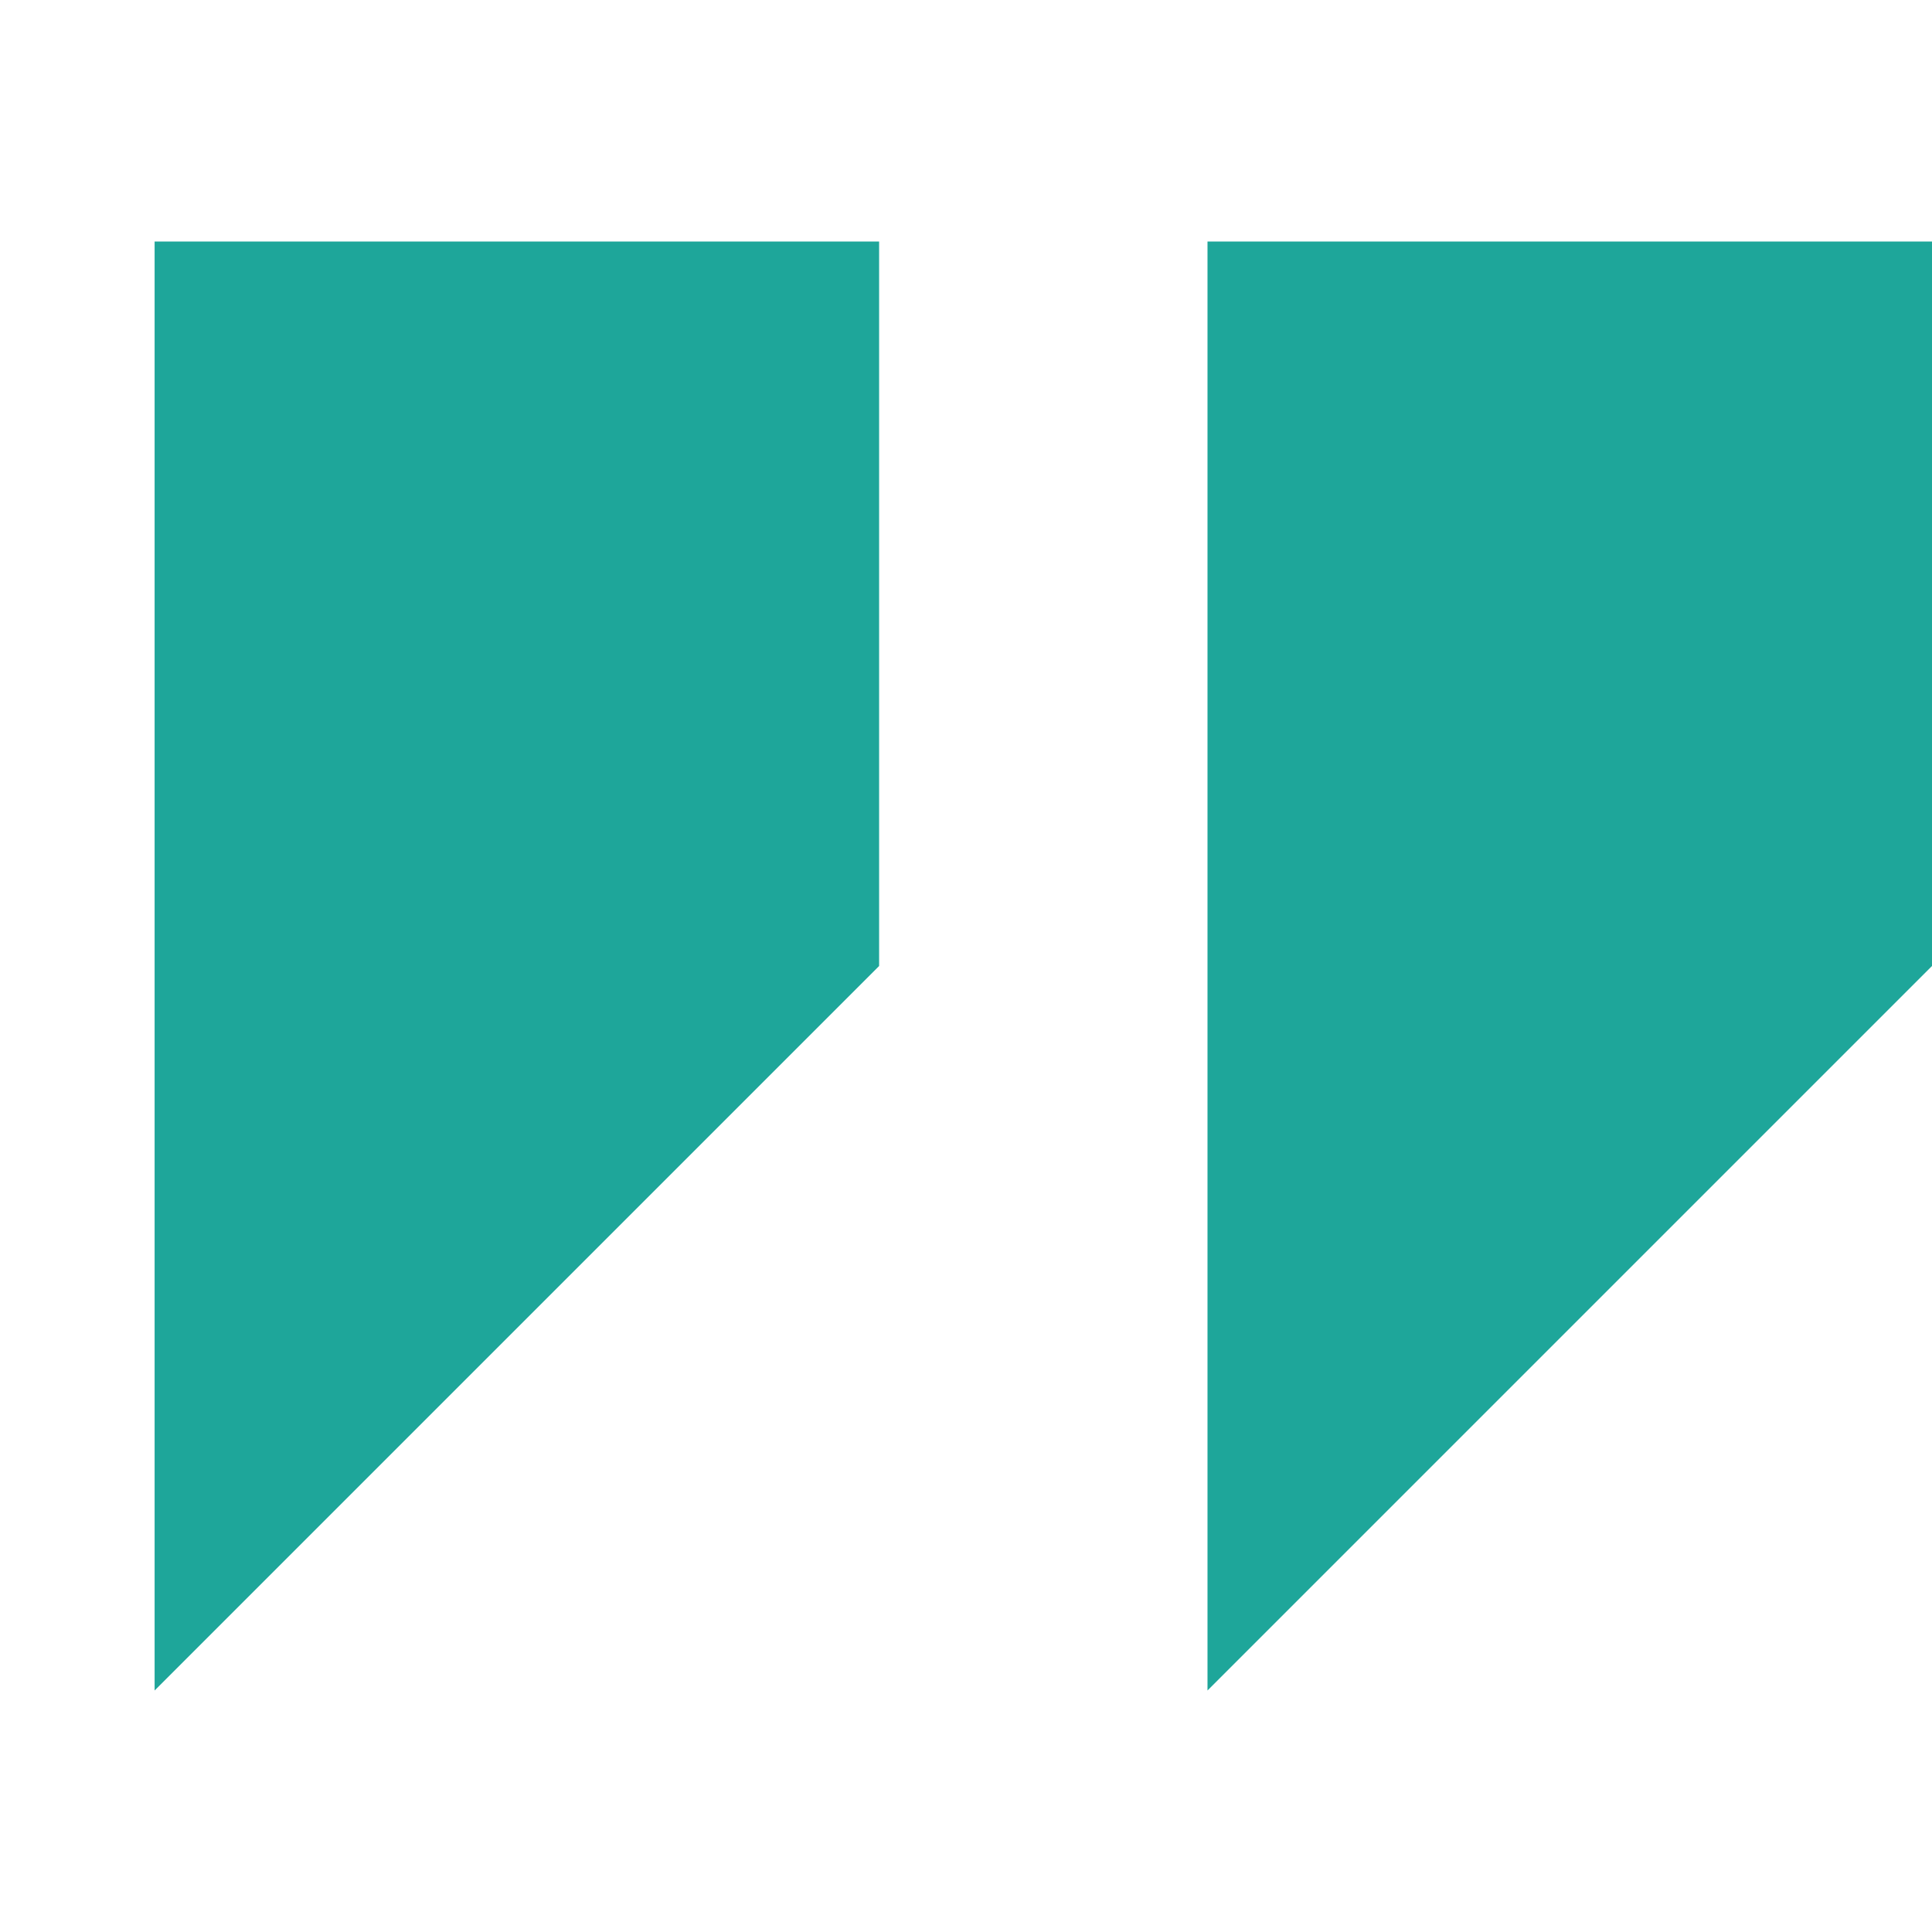
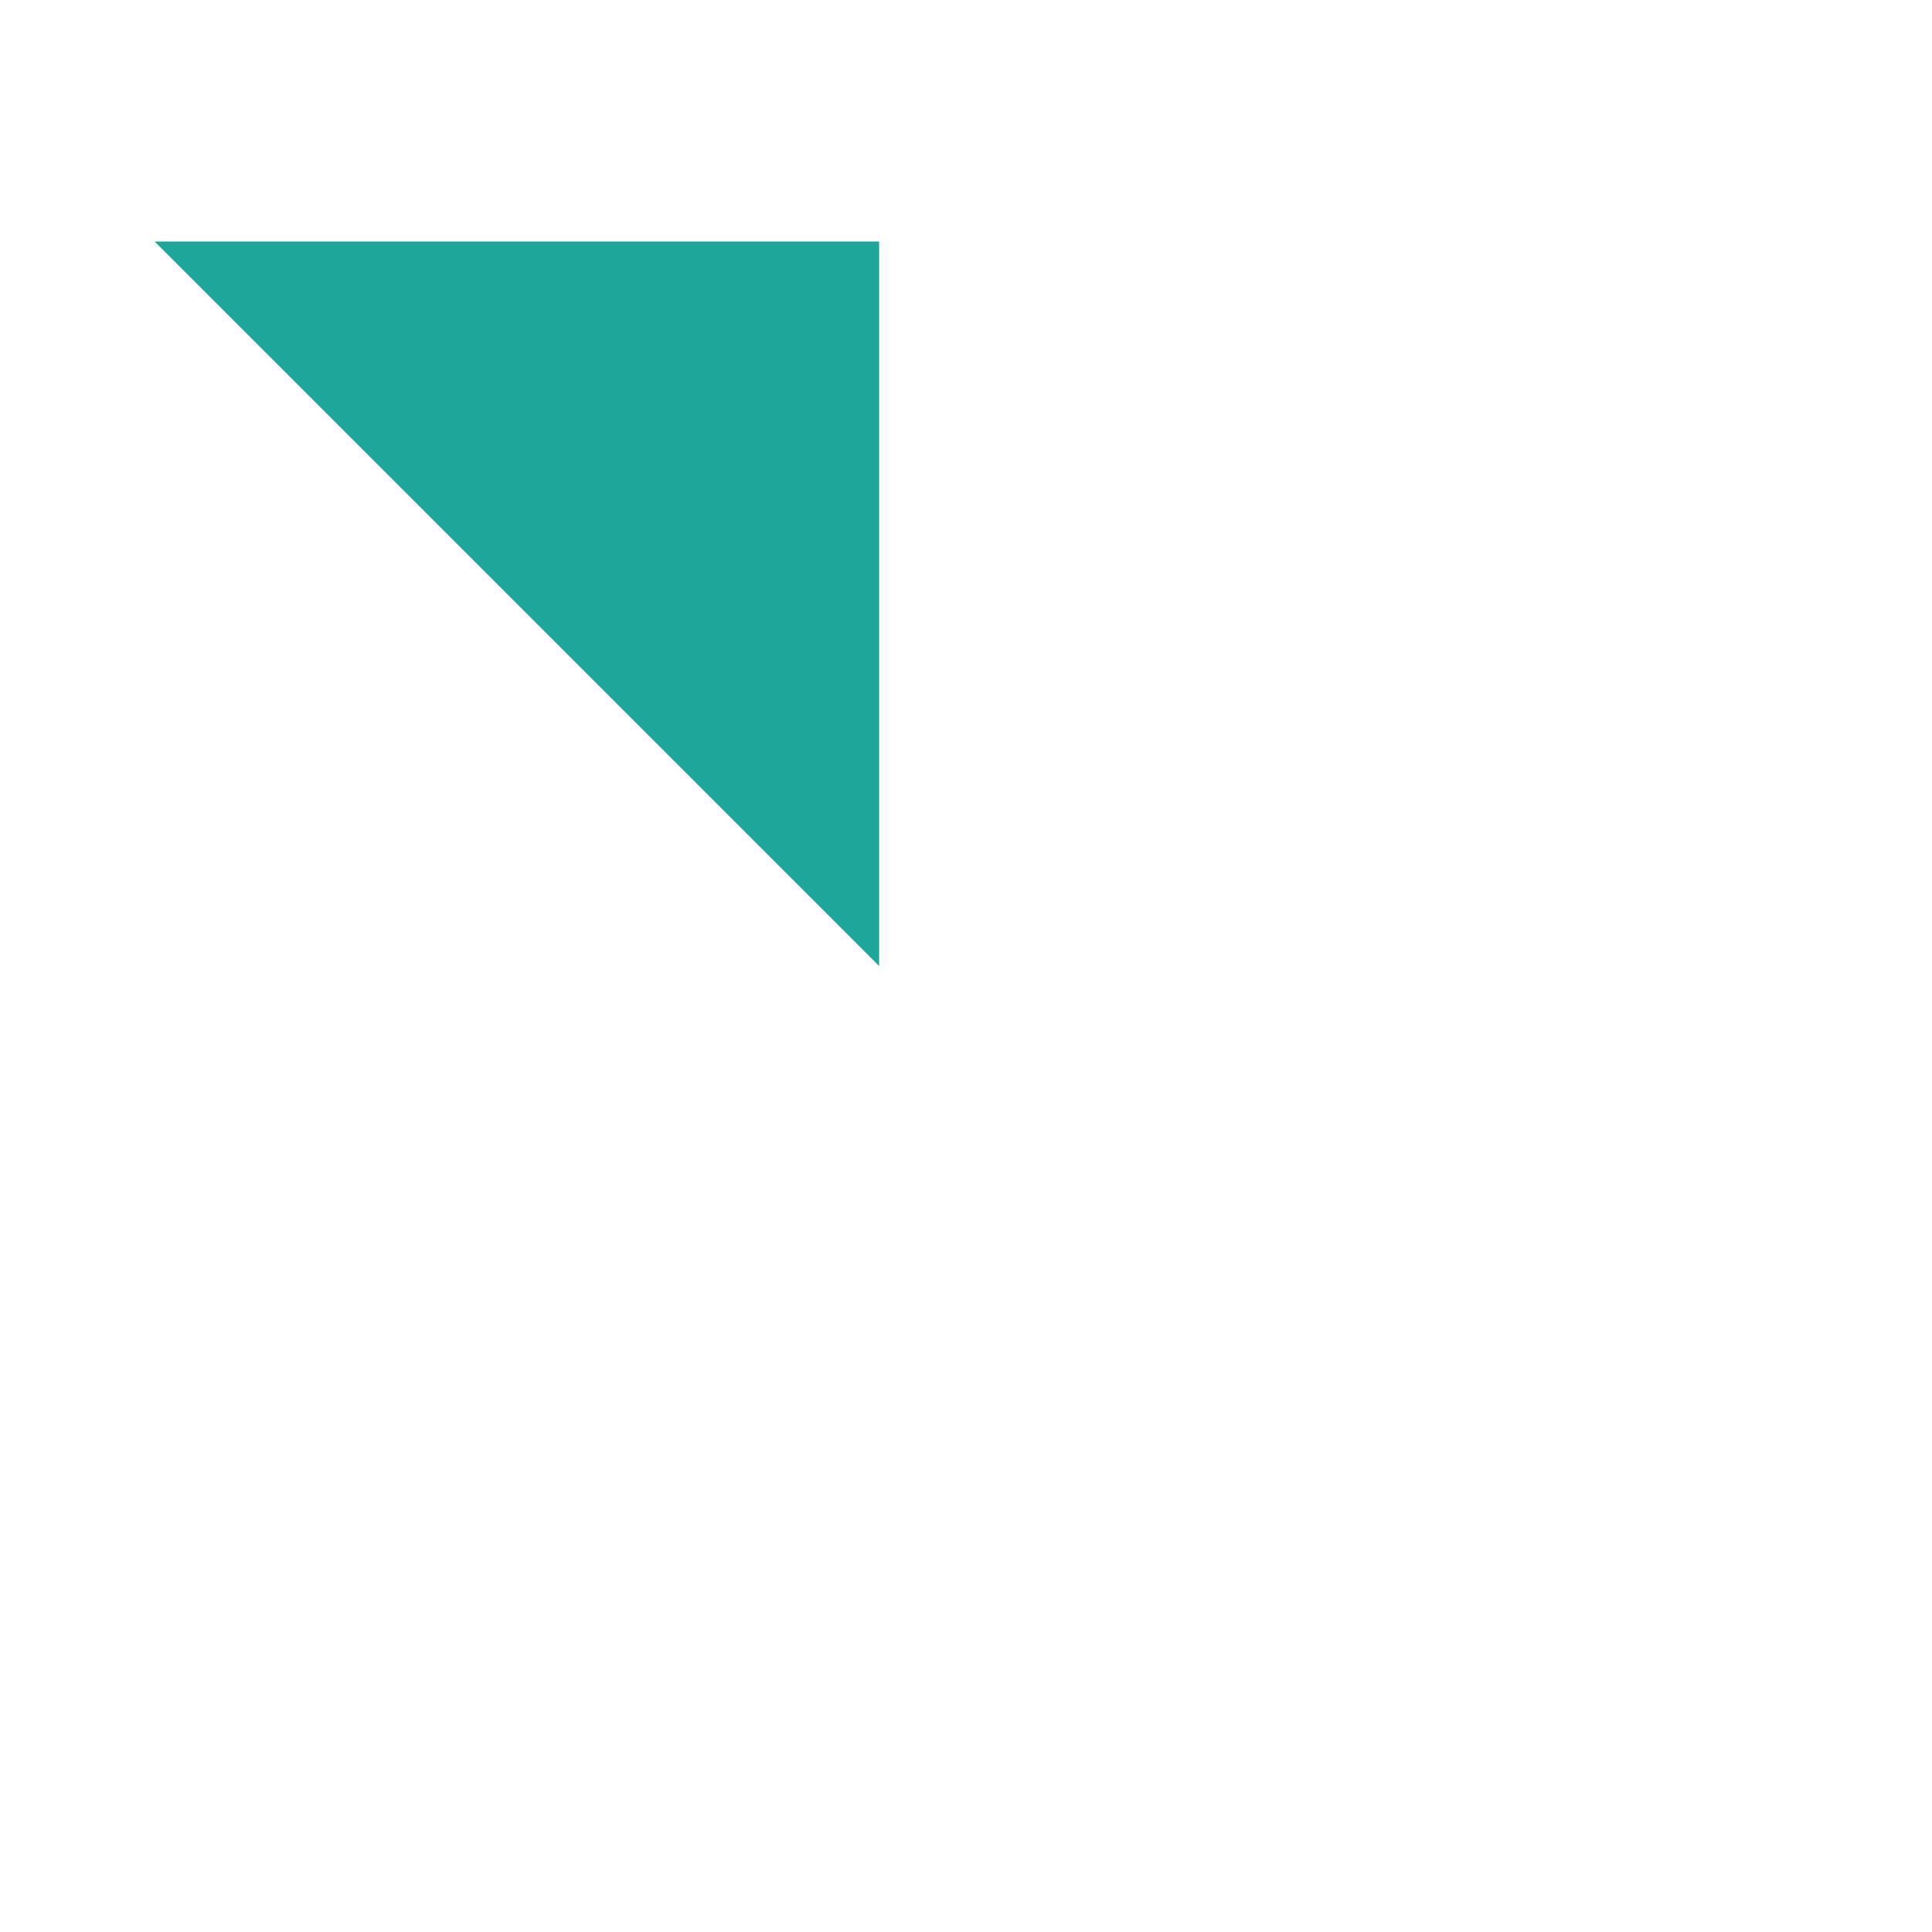
<svg xmlns="http://www.w3.org/2000/svg" width="70" height="70" viewBox="0 0 70 70" fill="none">
-   <path d="M5.602 8.75V61.25L31.852 35V8.75H5.602Z" fill="#1EA69A" />
-   <path d="M43.75 8.75V61.25L70 35V8.75H43.75Z" fill="#1EA69A" />
+   <path d="M5.602 8.75L31.852 35V8.75H5.602Z" fill="#1EA69A" />
</svg>